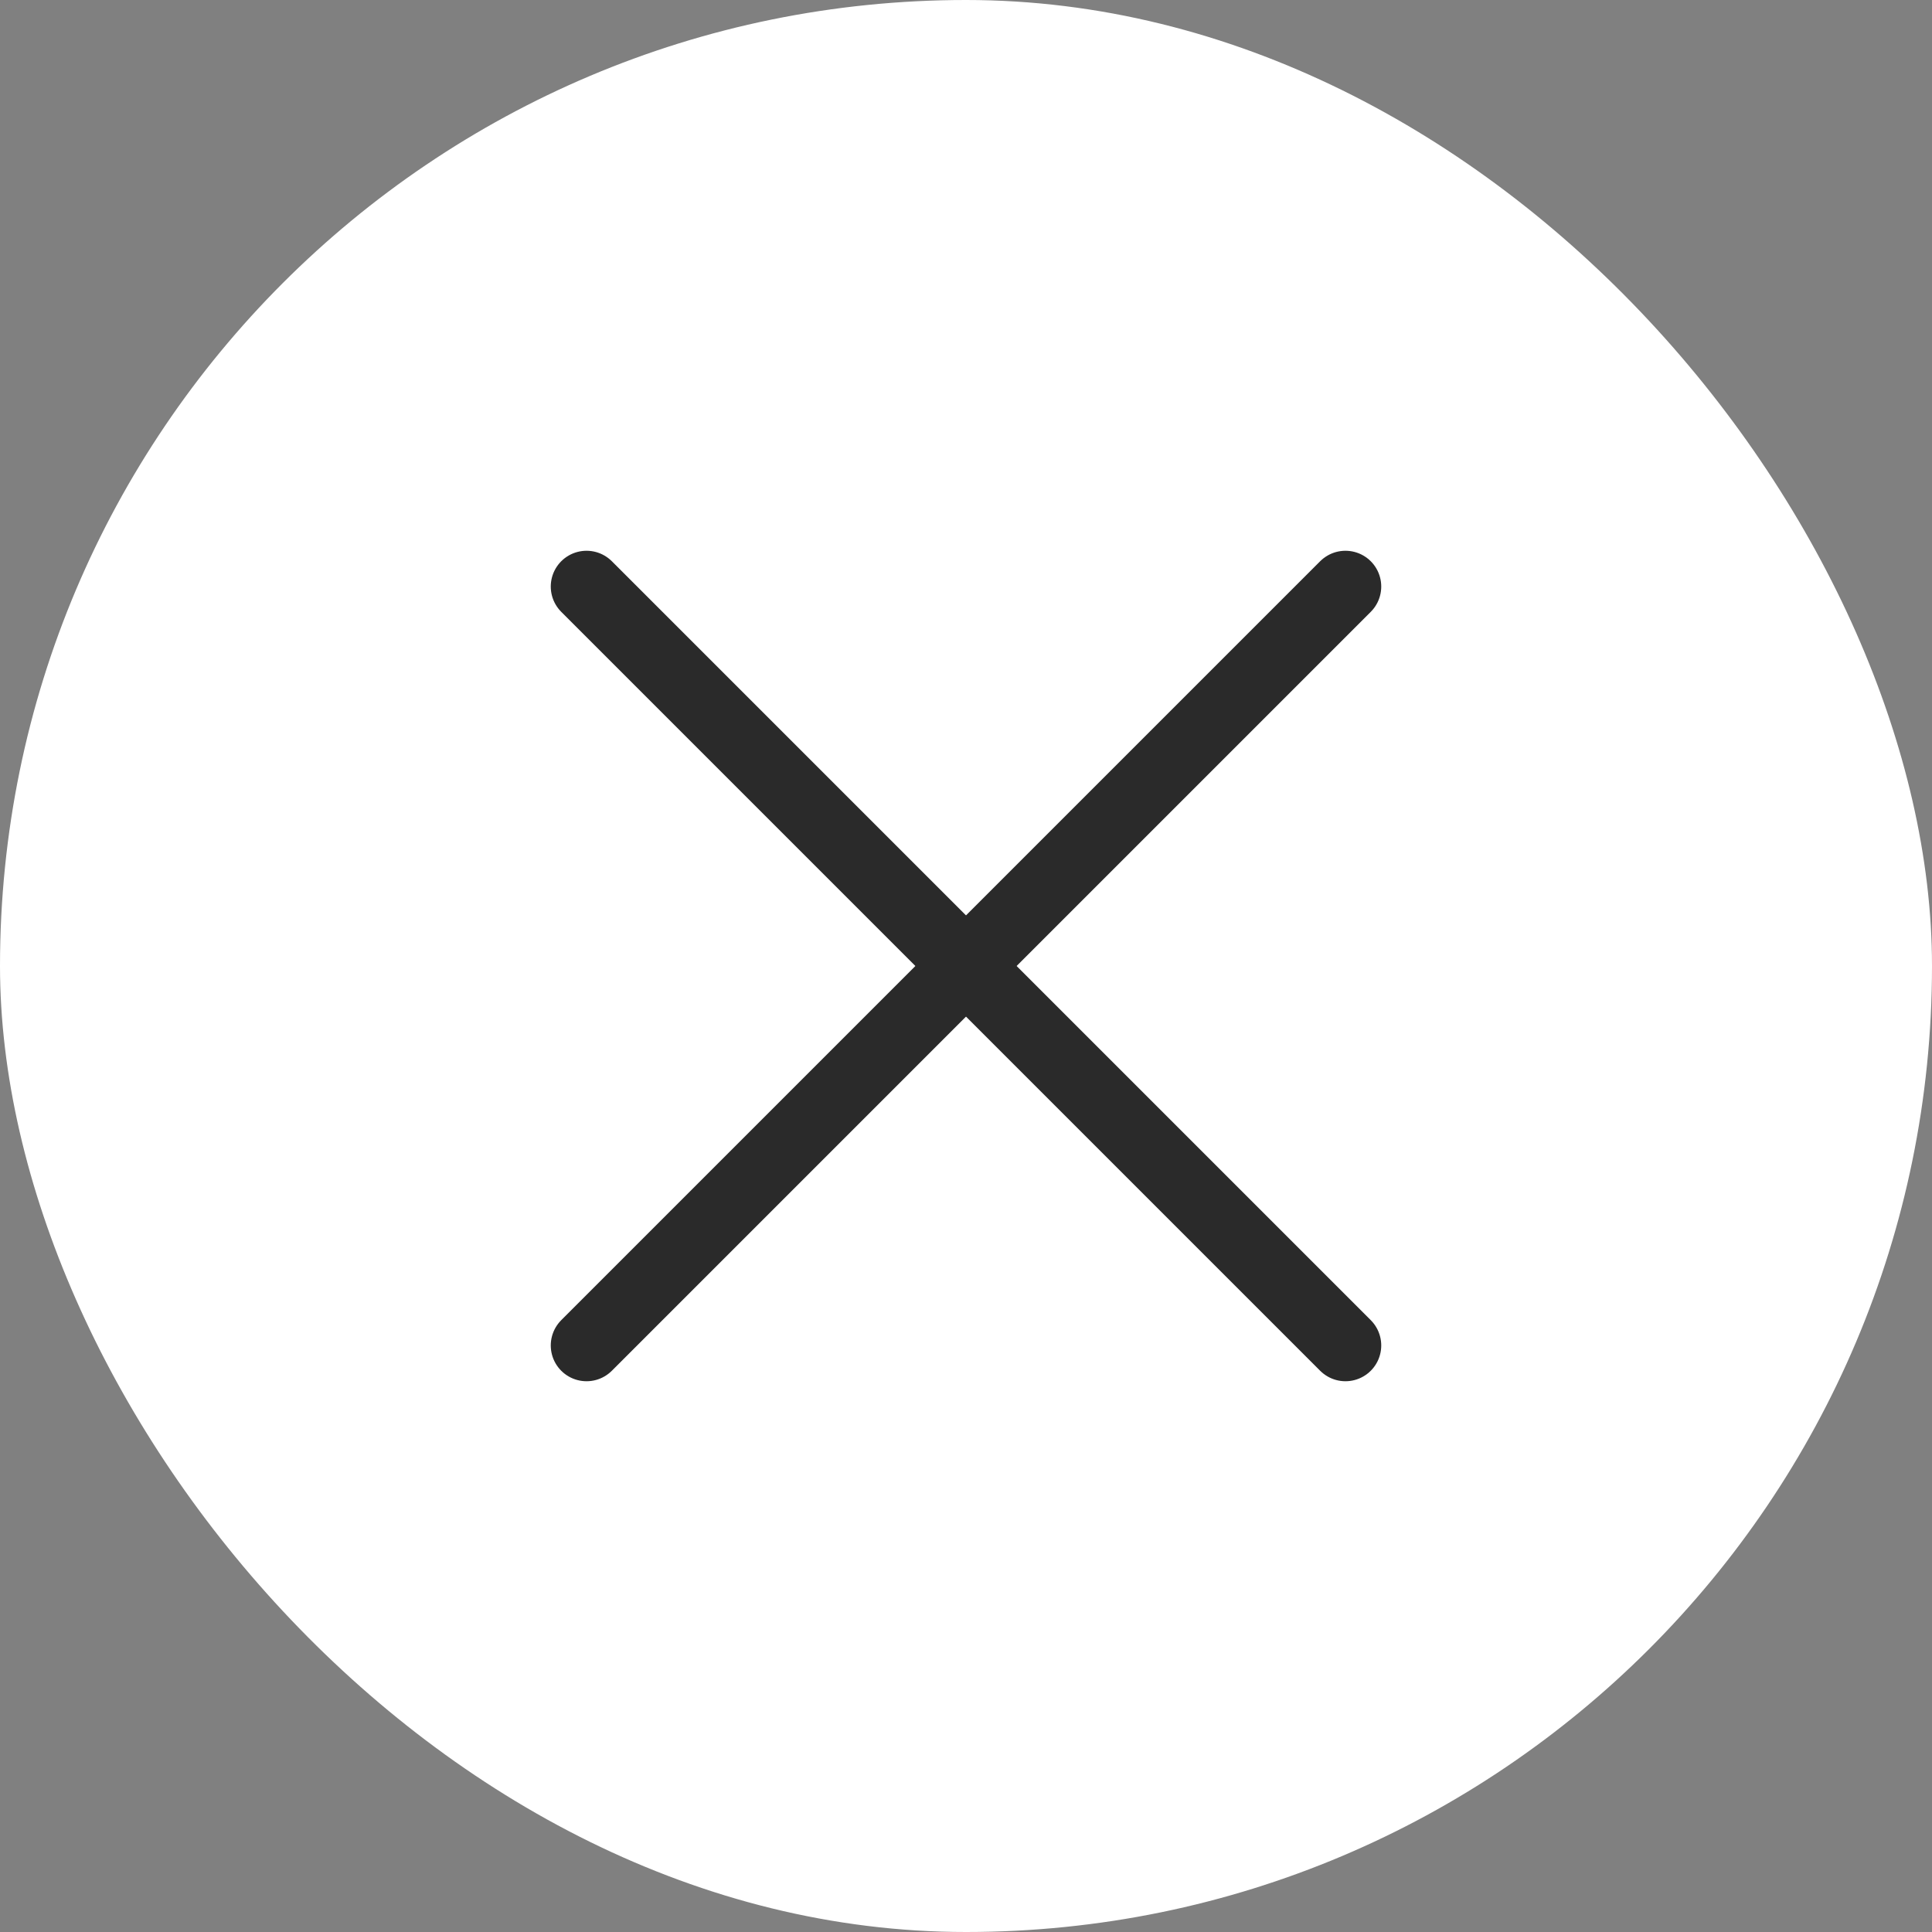
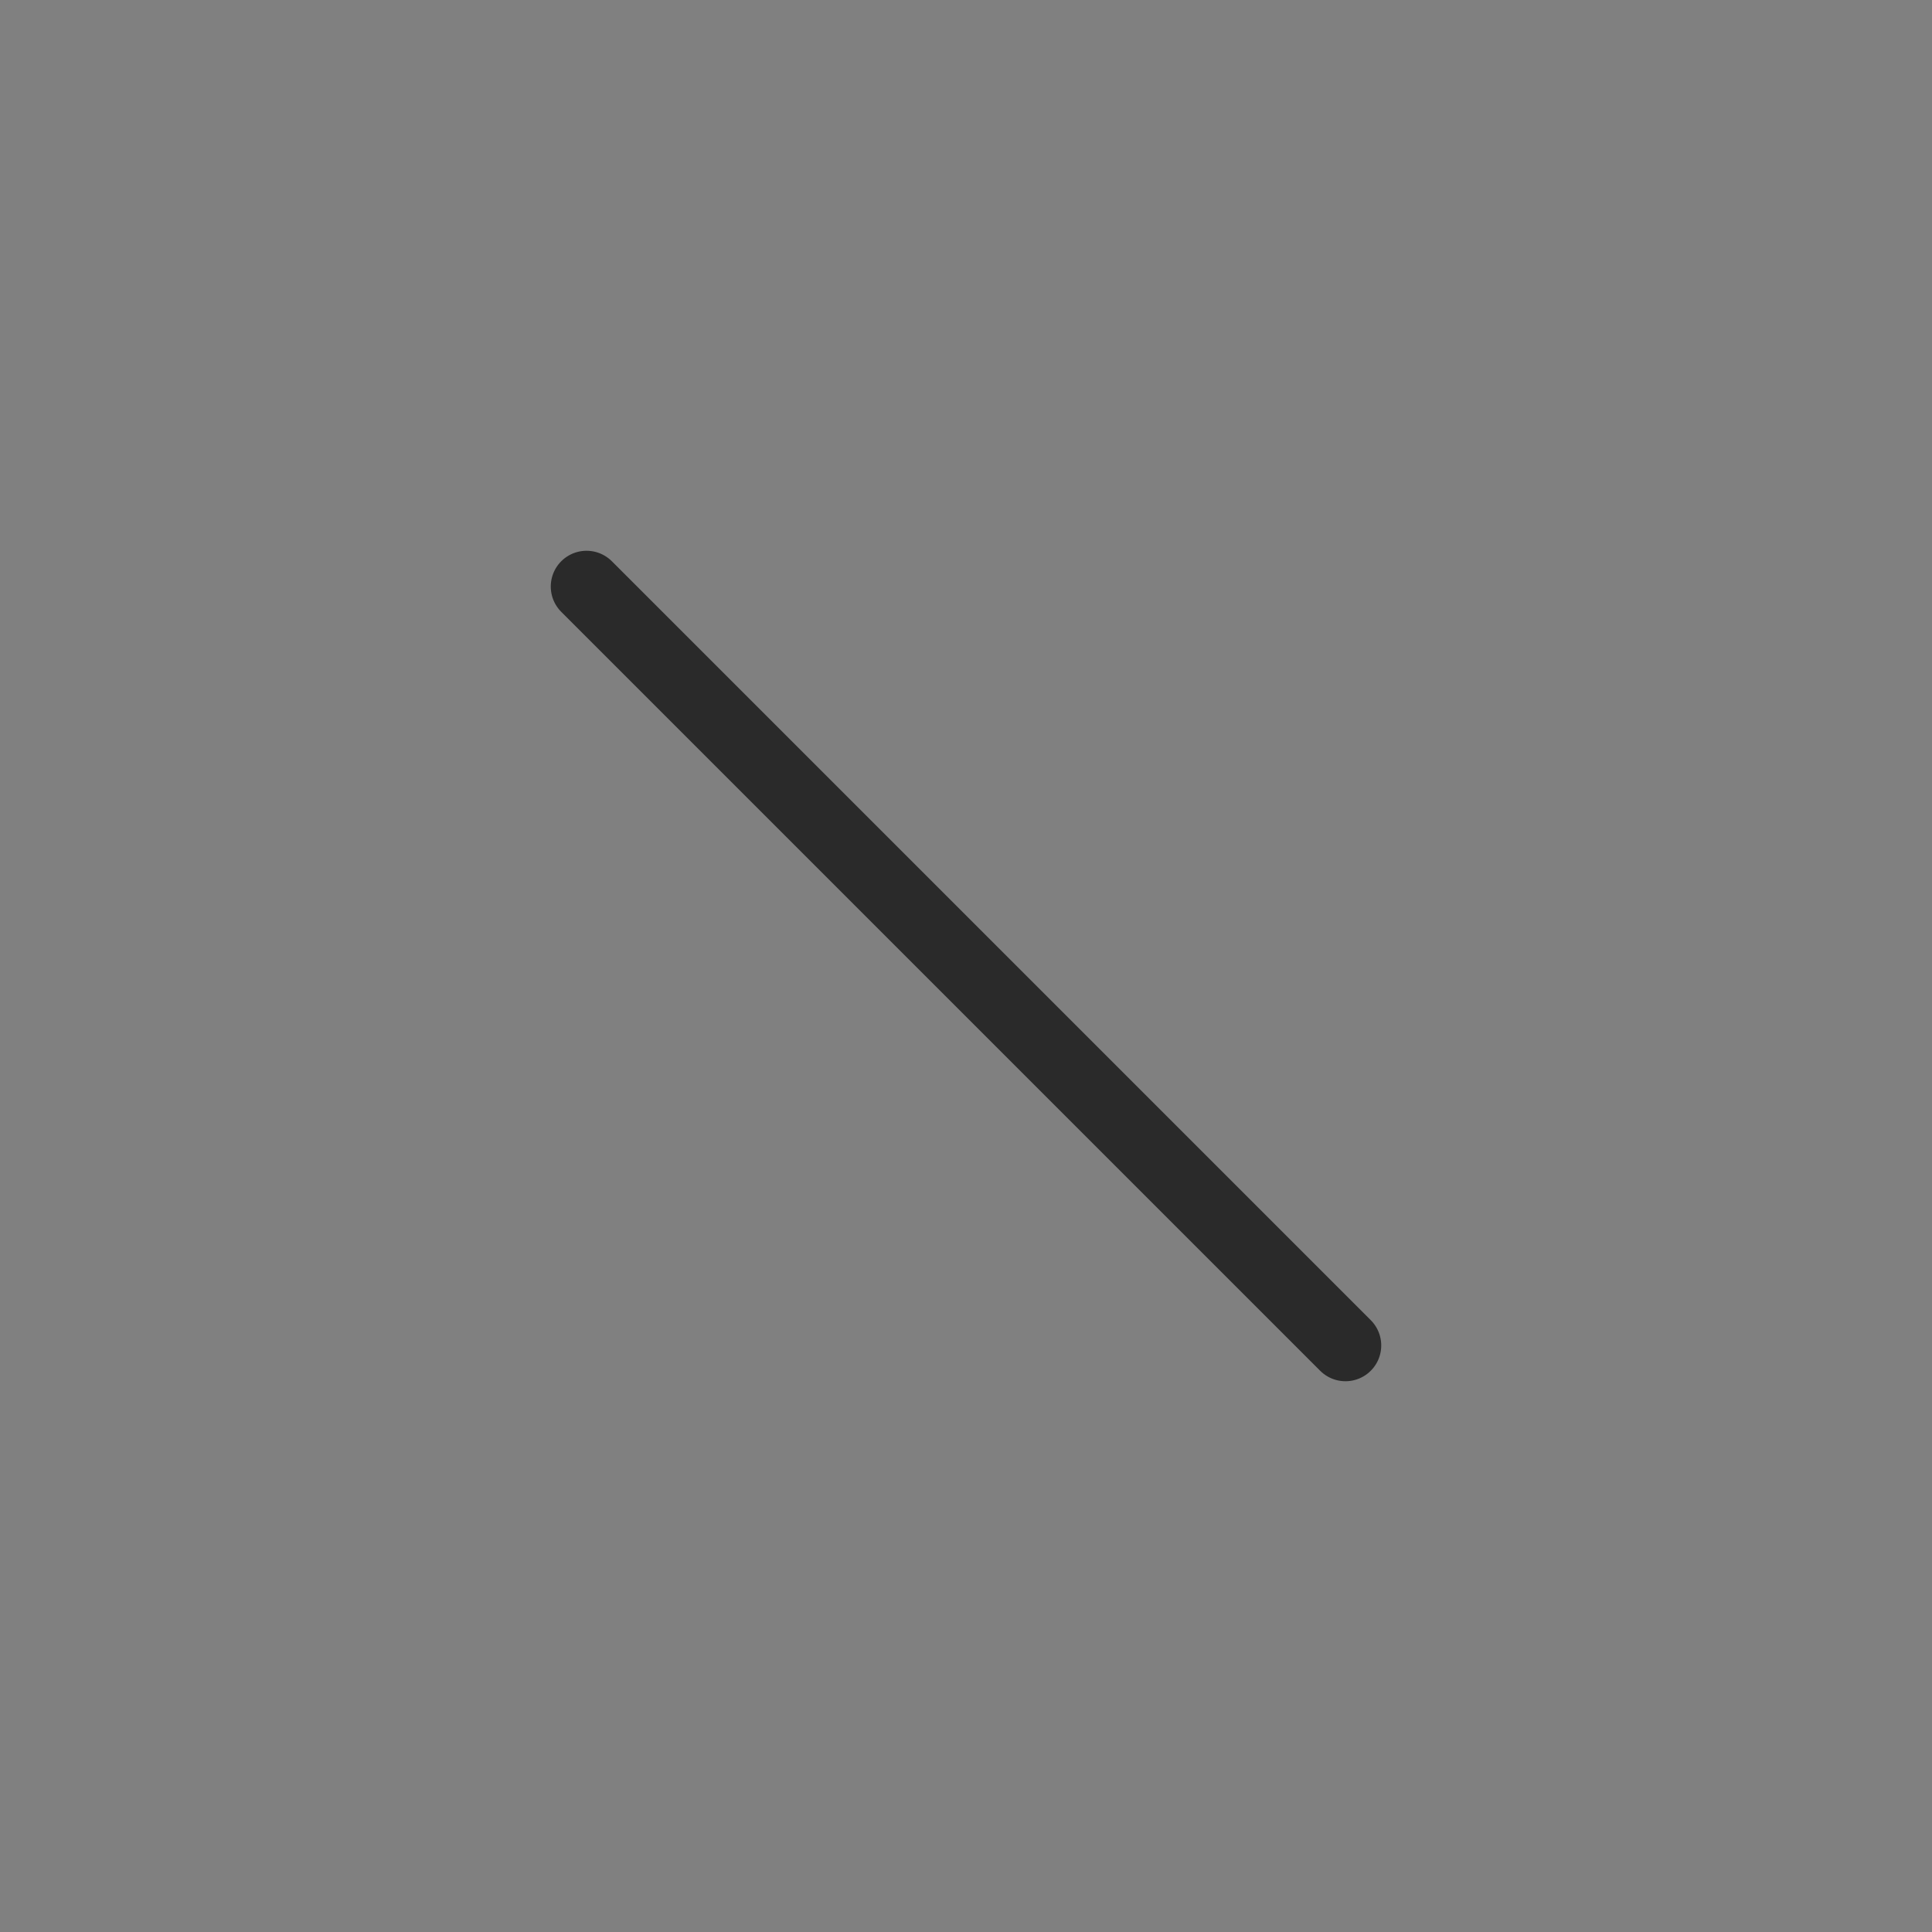
<svg xmlns="http://www.w3.org/2000/svg" width="27" height="27" viewBox="0 0 27 27" fill="none">
  <rect x="0" y="0" width="27" height="27" fill="#808080" stroke="none" />
-   <rect width="27" height="27" rx="13.5" fill="white" />
-   <path d="M18.803 8.197L8.197 18.803" stroke="#2A2A2A" stroke-linecap="round" />
  <path d="M8.197 8.197L18.803 18.803" stroke="#2A2A2A" stroke-linecap="round" />
</svg>